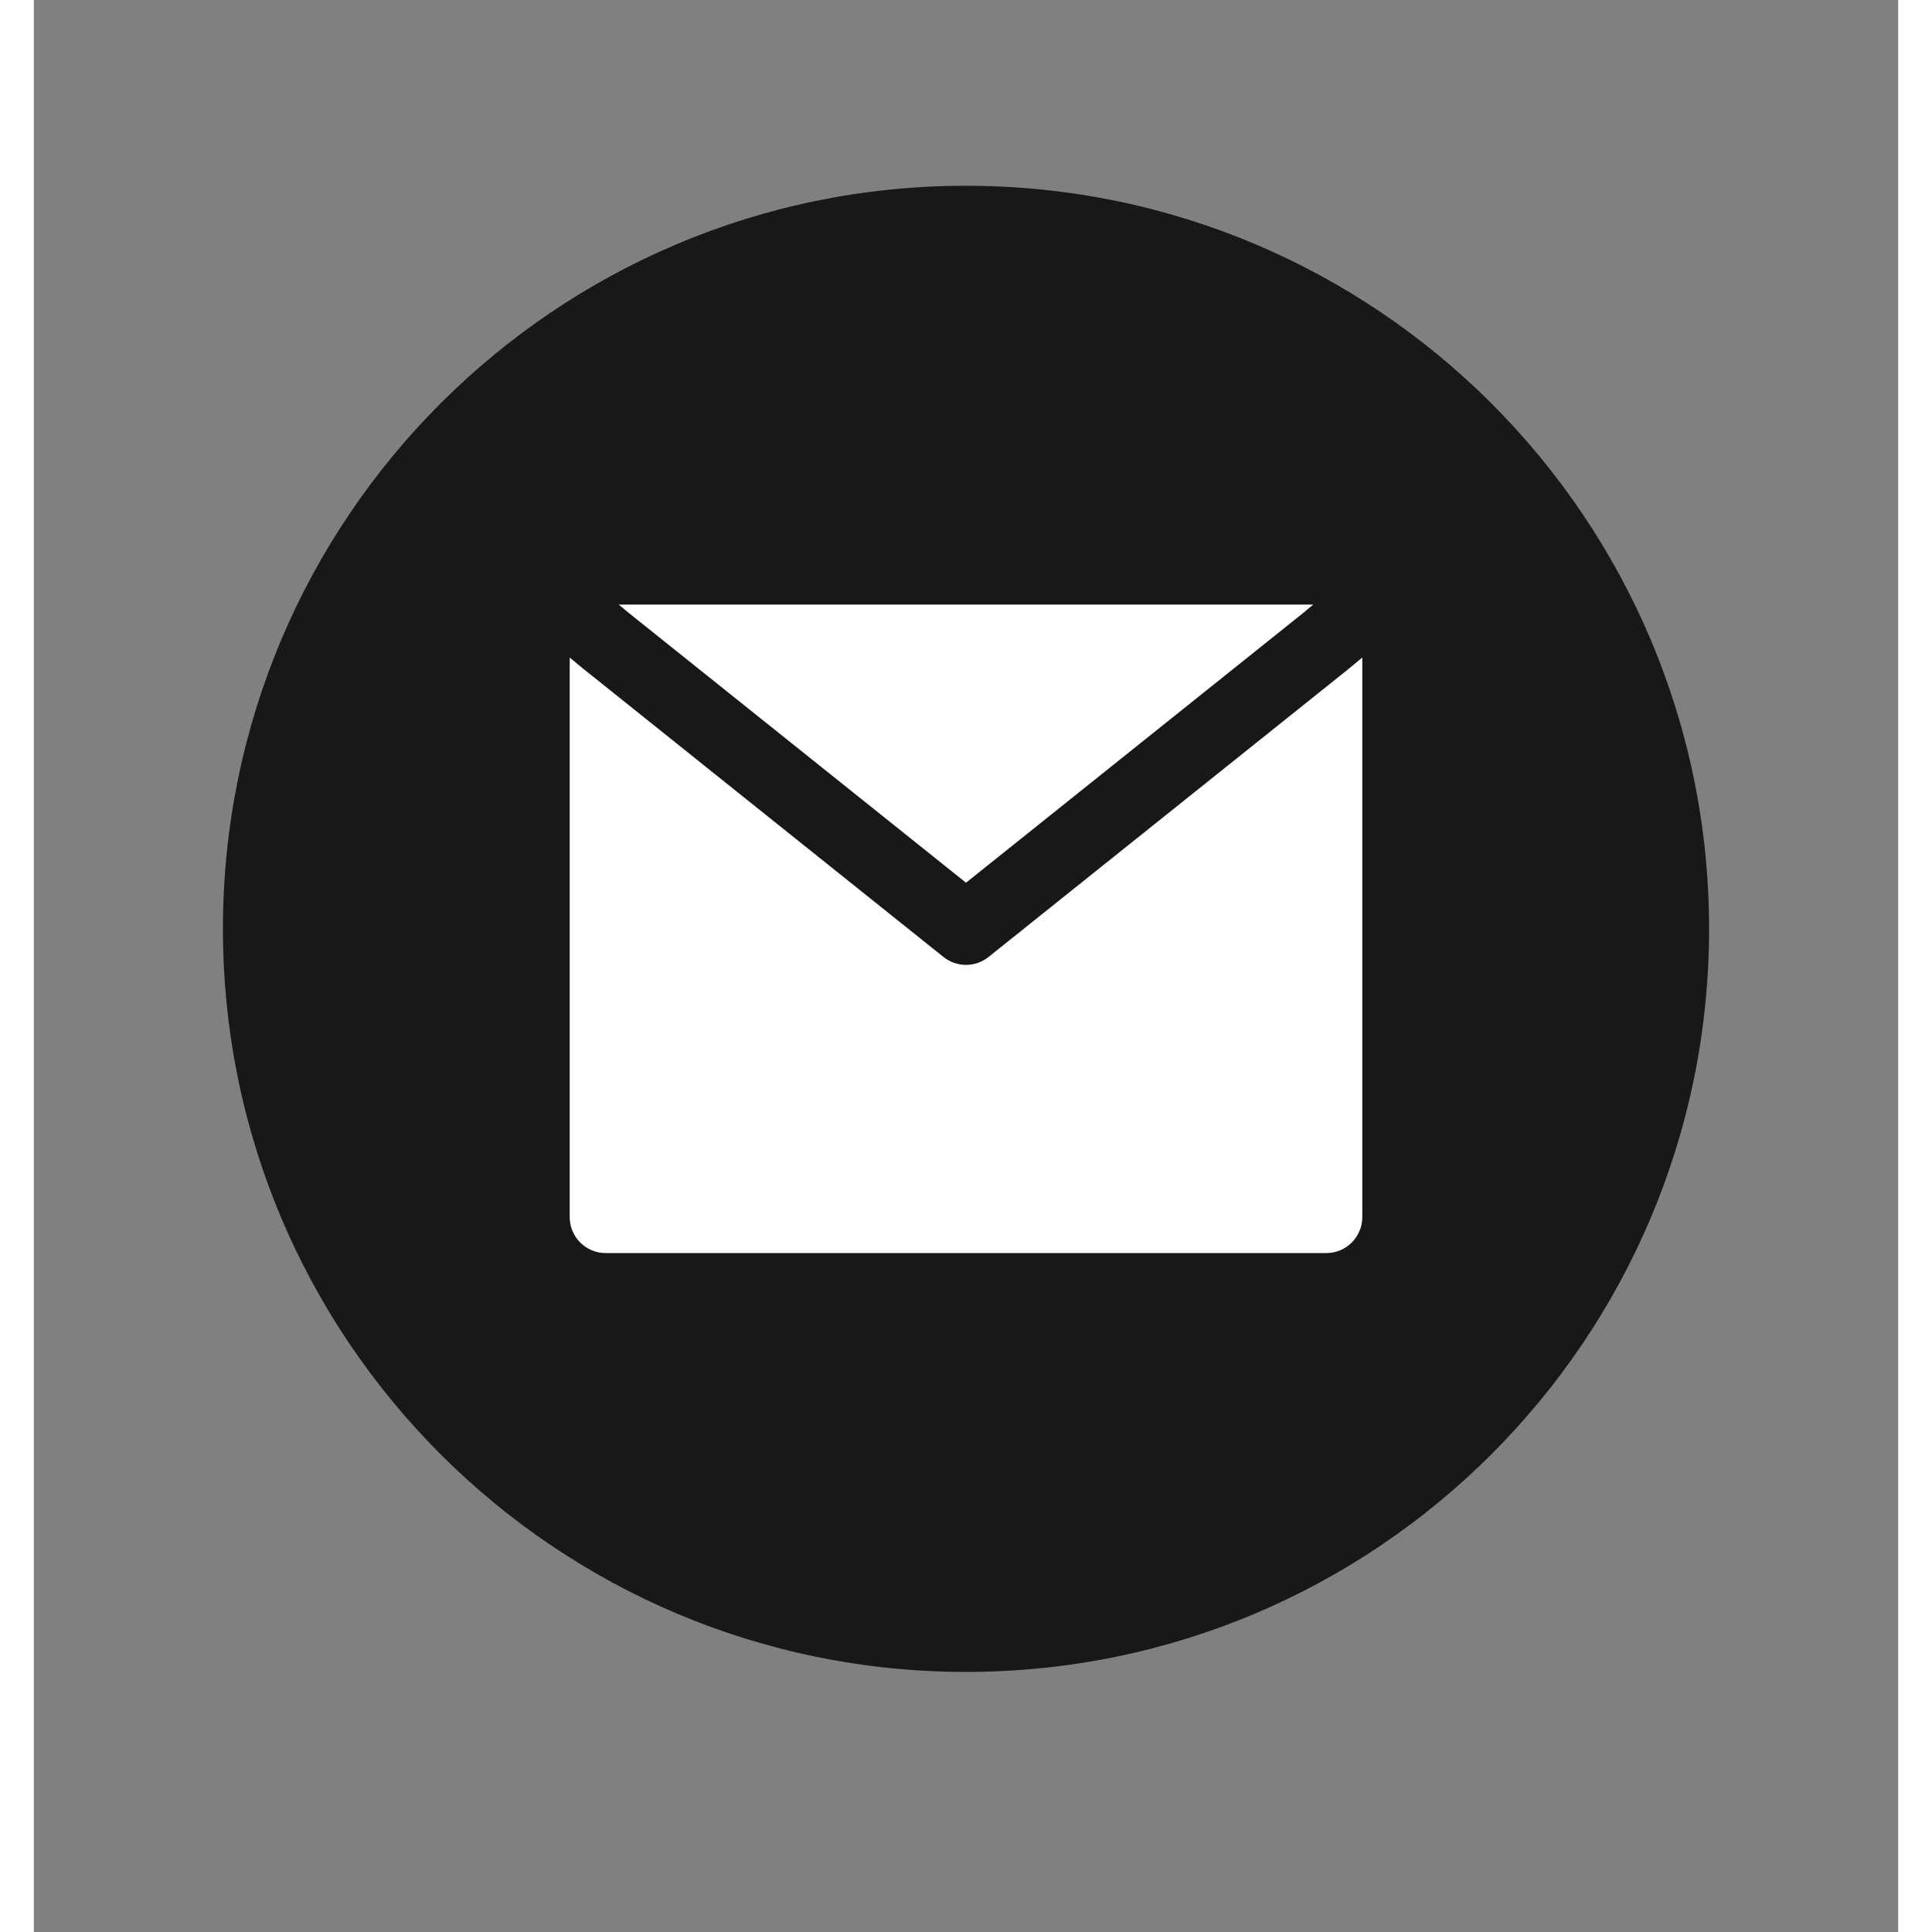
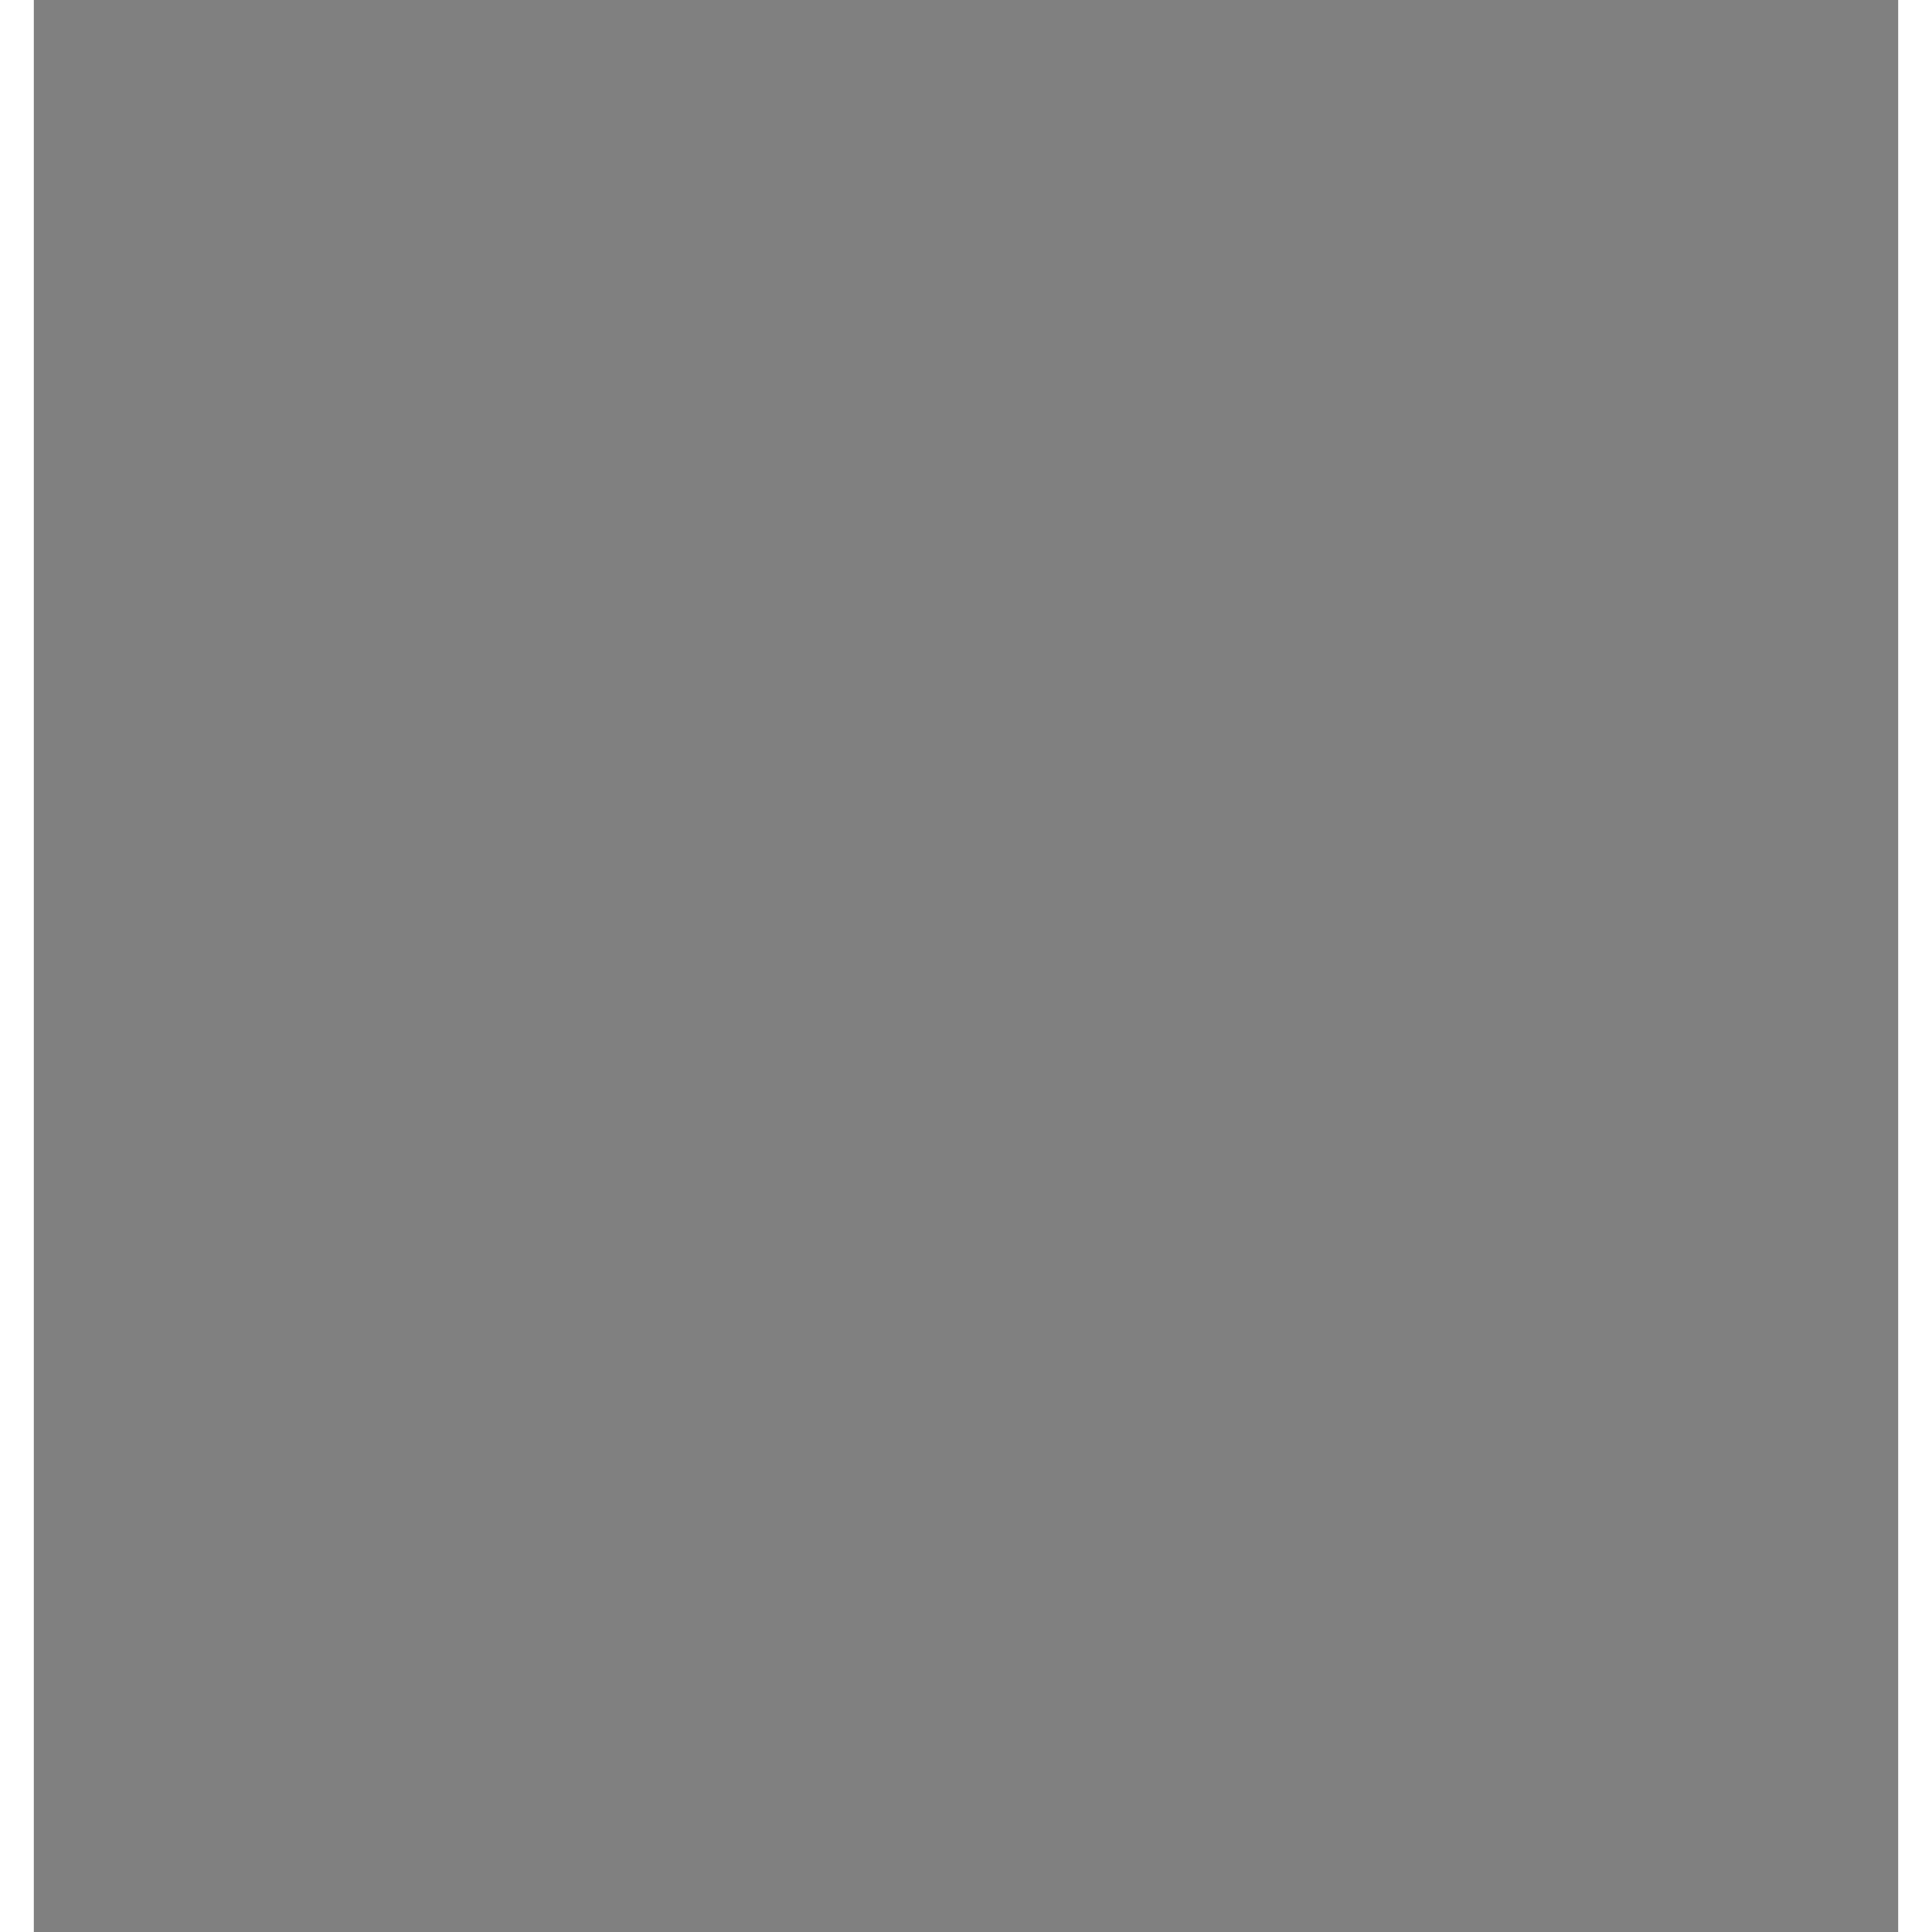
<svg xmlns="http://www.w3.org/2000/svg" width="300" zoomAndPan="magnify" viewBox="0 0 224.88 233.04" height="300" preserveAspectRatio="xMidYMid meet" version="1.0">
  <rect x="0" y="0" width="224.88" height="233.04" fill="#808080" stroke="none" />
  <defs>
    <clipPath id="5145ceefb8">
-       <path d="M 49.836 49.434 L 175.043 49.434 L 175.043 174.645 L 49.836 174.645 Z M 49.836 49.434 " clip-rule="nonzero" />
+       <path d="M 49.836 49.434 L 175.043 49.434 L 49.836 174.645 Z M 49.836 49.434 " clip-rule="nonzero" />
    </clipPath>
    <clipPath id="a6f80edb3e">
      <path d="M 112.441 49.434 C 77.863 49.434 49.836 77.461 49.836 112.039 C 49.836 146.613 77.863 174.645 112.441 174.645 C 147.016 174.645 175.043 146.613 175.043 112.039 C 175.043 77.461 147.016 49.434 112.441 49.434 Z M 112.441 49.434 " clip-rule="nonzero" />
    </clipPath>
    <clipPath id="332fd8ac57">
-       <path d="M 0.836 0.434 L 126.043 0.434 L 126.043 125.645 L 0.836 125.645 Z M 0.836 0.434 " clip-rule="nonzero" />
-     </clipPath>
+       </clipPath>
    <clipPath id="5075944d34">
      <path d="M 63.441 0.434 C 28.863 0.434 0.836 28.461 0.836 63.039 C 0.836 97.613 28.863 125.645 63.441 125.645 C 98.016 125.645 126.043 97.613 126.043 63.039 C 126.043 28.461 98.016 0.434 63.441 0.434 Z M 63.441 0.434 " clip-rule="nonzero" />
    </clipPath>
    <clipPath id="8cbce2b489">
-       <rect x="0" width="127" y="0" height="126" />
-     </clipPath>
+       </clipPath>
    <clipPath id="5b52003f67">
-       <path d="M 22.809 22.406 L 202.07 22.406 L 202.07 201.668 L 22.809 201.668 Z M 22.809 22.406 " clip-rule="nonzero" />
-     </clipPath>
+       </clipPath>
  </defs>
  <g clip-path="url(#5145ceefb8)">
    <g clip-path="url(#a6f80edb3e)">
      <g transform="matrix(1, 0, 0, 1, 49, 49)">
        <g clip-path="url(#8cbce2b489)">
          <g clip-path="url(#332fd8ac57)">
            <g clip-path="url(#5075944d34)">
-               <path fill="#ffffff" d="M 0.836 0.434 L 126.043 0.434 L 126.043 125.645 L 0.836 125.645 Z M 0.836 0.434 " fill-opacity="1" fill-rule="nonzero" />
-             </g>
+               </g>
          </g>
        </g>
      </g>
    </g>
  </g>
  <g clip-path="url(#5b52003f67)">
    <path fill="#181818" d="M 112.441 201.668 C 161.941 201.668 202.07 161.539 202.07 112.039 C 202.07 62.535 161.941 22.406 112.441 22.406 C 62.938 22.406 22.809 62.535 22.809 112.039 C 22.809 161.539 62.938 201.668 112.441 201.668 Z M 71.73 73.906 L 112.441 106.473 L 153.148 73.906 L 154.324 72.926 L 70.555 72.926 Z M 158.68 80.609 L 160.242 79.309 L 160.242 146.805 C 160.242 149.203 158.297 151.148 155.898 151.148 L 68.984 151.148 C 66.582 151.148 64.637 149.203 64.637 146.805 L 64.637 79.309 L 66.199 80.609 L 66.27 80.664 L 109.727 115.434 C 111.312 116.703 113.566 116.703 115.156 115.434 L 158.613 80.664 Z M 158.68 80.609 " fill-opacity="1" fill-rule="evenodd" />
  </g>
</svg>